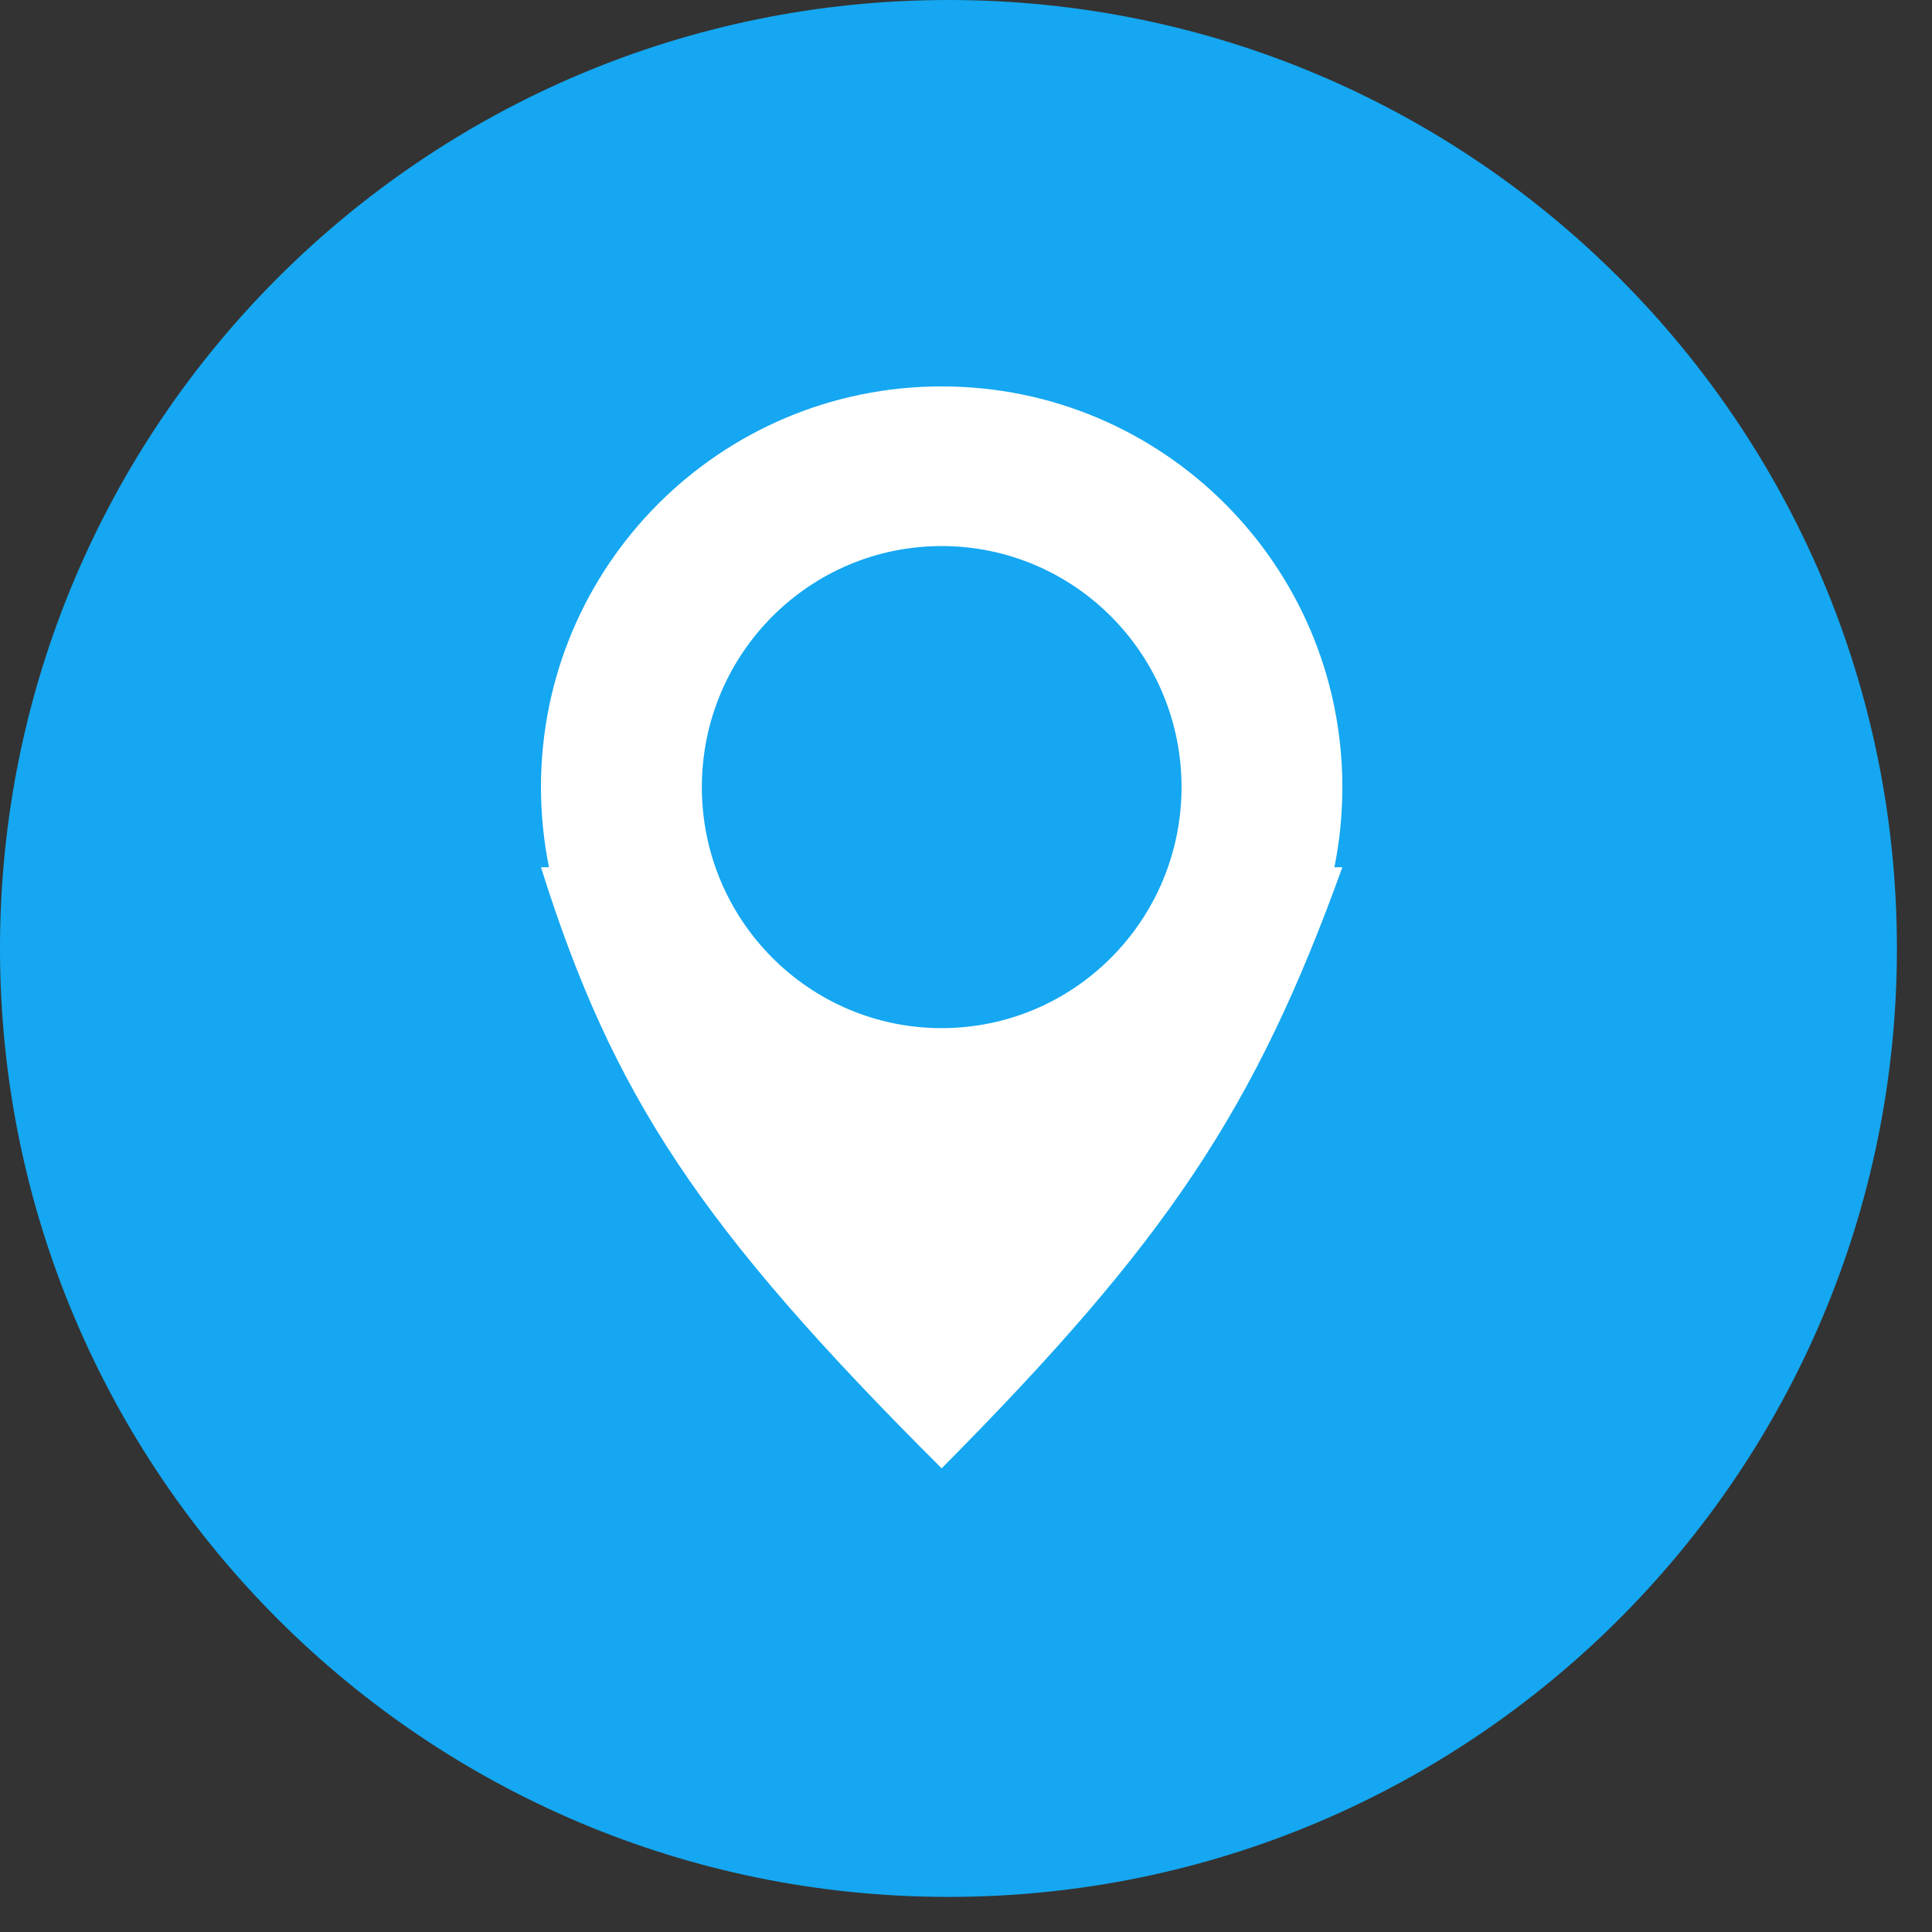
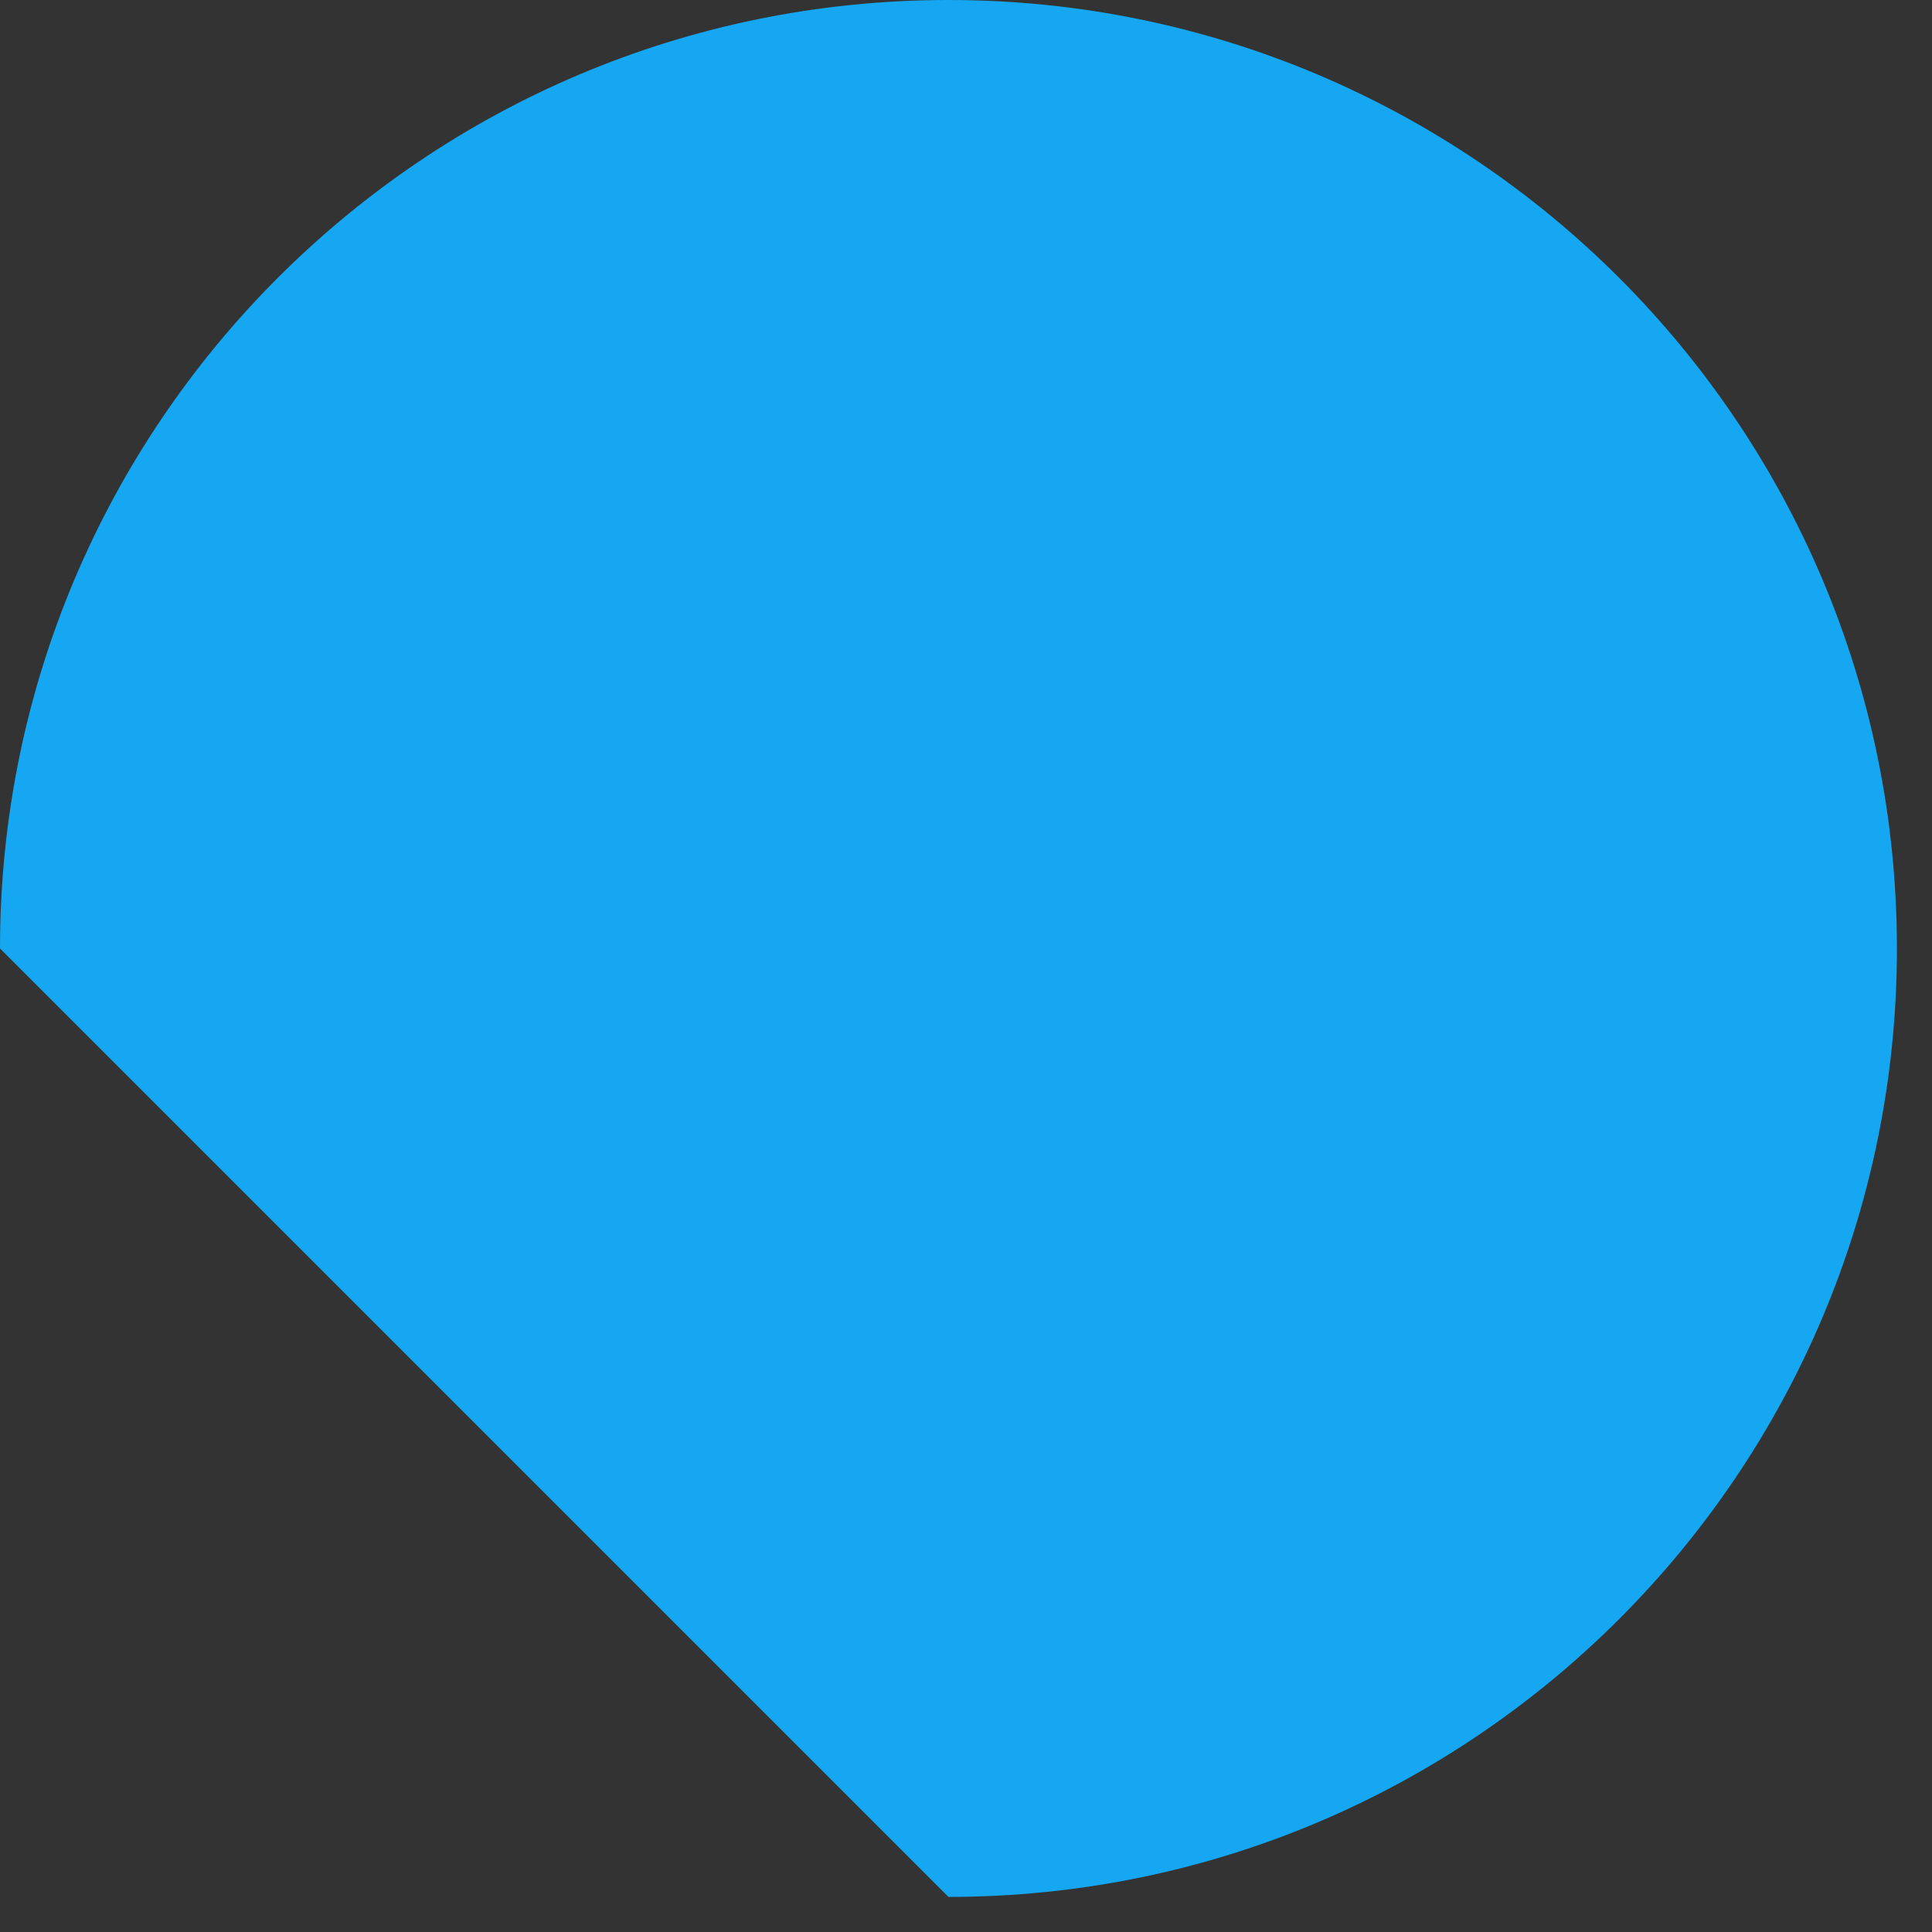
<svg xmlns="http://www.w3.org/2000/svg" width="25" height="25" viewBox="0 0 25 25" fill="none">
  <rect x="0" y="0" width="25" height="25" fill="#333333" stroke="none" />
-   <path d="M12.273 24.546C19.051 24.546 24.546 19.051 24.546 12.273C24.546 5.495 19.051 0 12.273 0C5.495 0 0 5.495 0 12.273C0 19.051 5.495 24.546 12.273 24.546Z" fill="#15A7F1" />
-   <path fill-rule="evenodd" clip-rule="evenodd" d="M17.37 10.185C17.37 10.54 17.335 10.887 17.267 11.222H17.37C16.239 14.36 15.101 16.06 12.185 19C9.058 15.884 7.929 14.177 7 11.222H7.104C7.036 10.887 7 10.54 7 10.185C7 7.321 9.321 5 12.185 5C15.049 5 17.37 7.321 17.37 10.185ZM12.178 13.304C13.892 13.308 15.284 11.915 15.289 10.193C15.293 8.47 13.907 7.071 12.193 7.066C10.479 7.062 9.086 8.455 9.082 10.178C9.078 11.9 10.464 13.3 12.178 13.304Z" fill="white" />
+   <path d="M12.273 24.546C19.051 24.546 24.546 19.051 24.546 12.273C24.546 5.495 19.051 0 12.273 0C5.495 0 0 5.495 0 12.273Z" fill="#15A7F1" />
</svg>